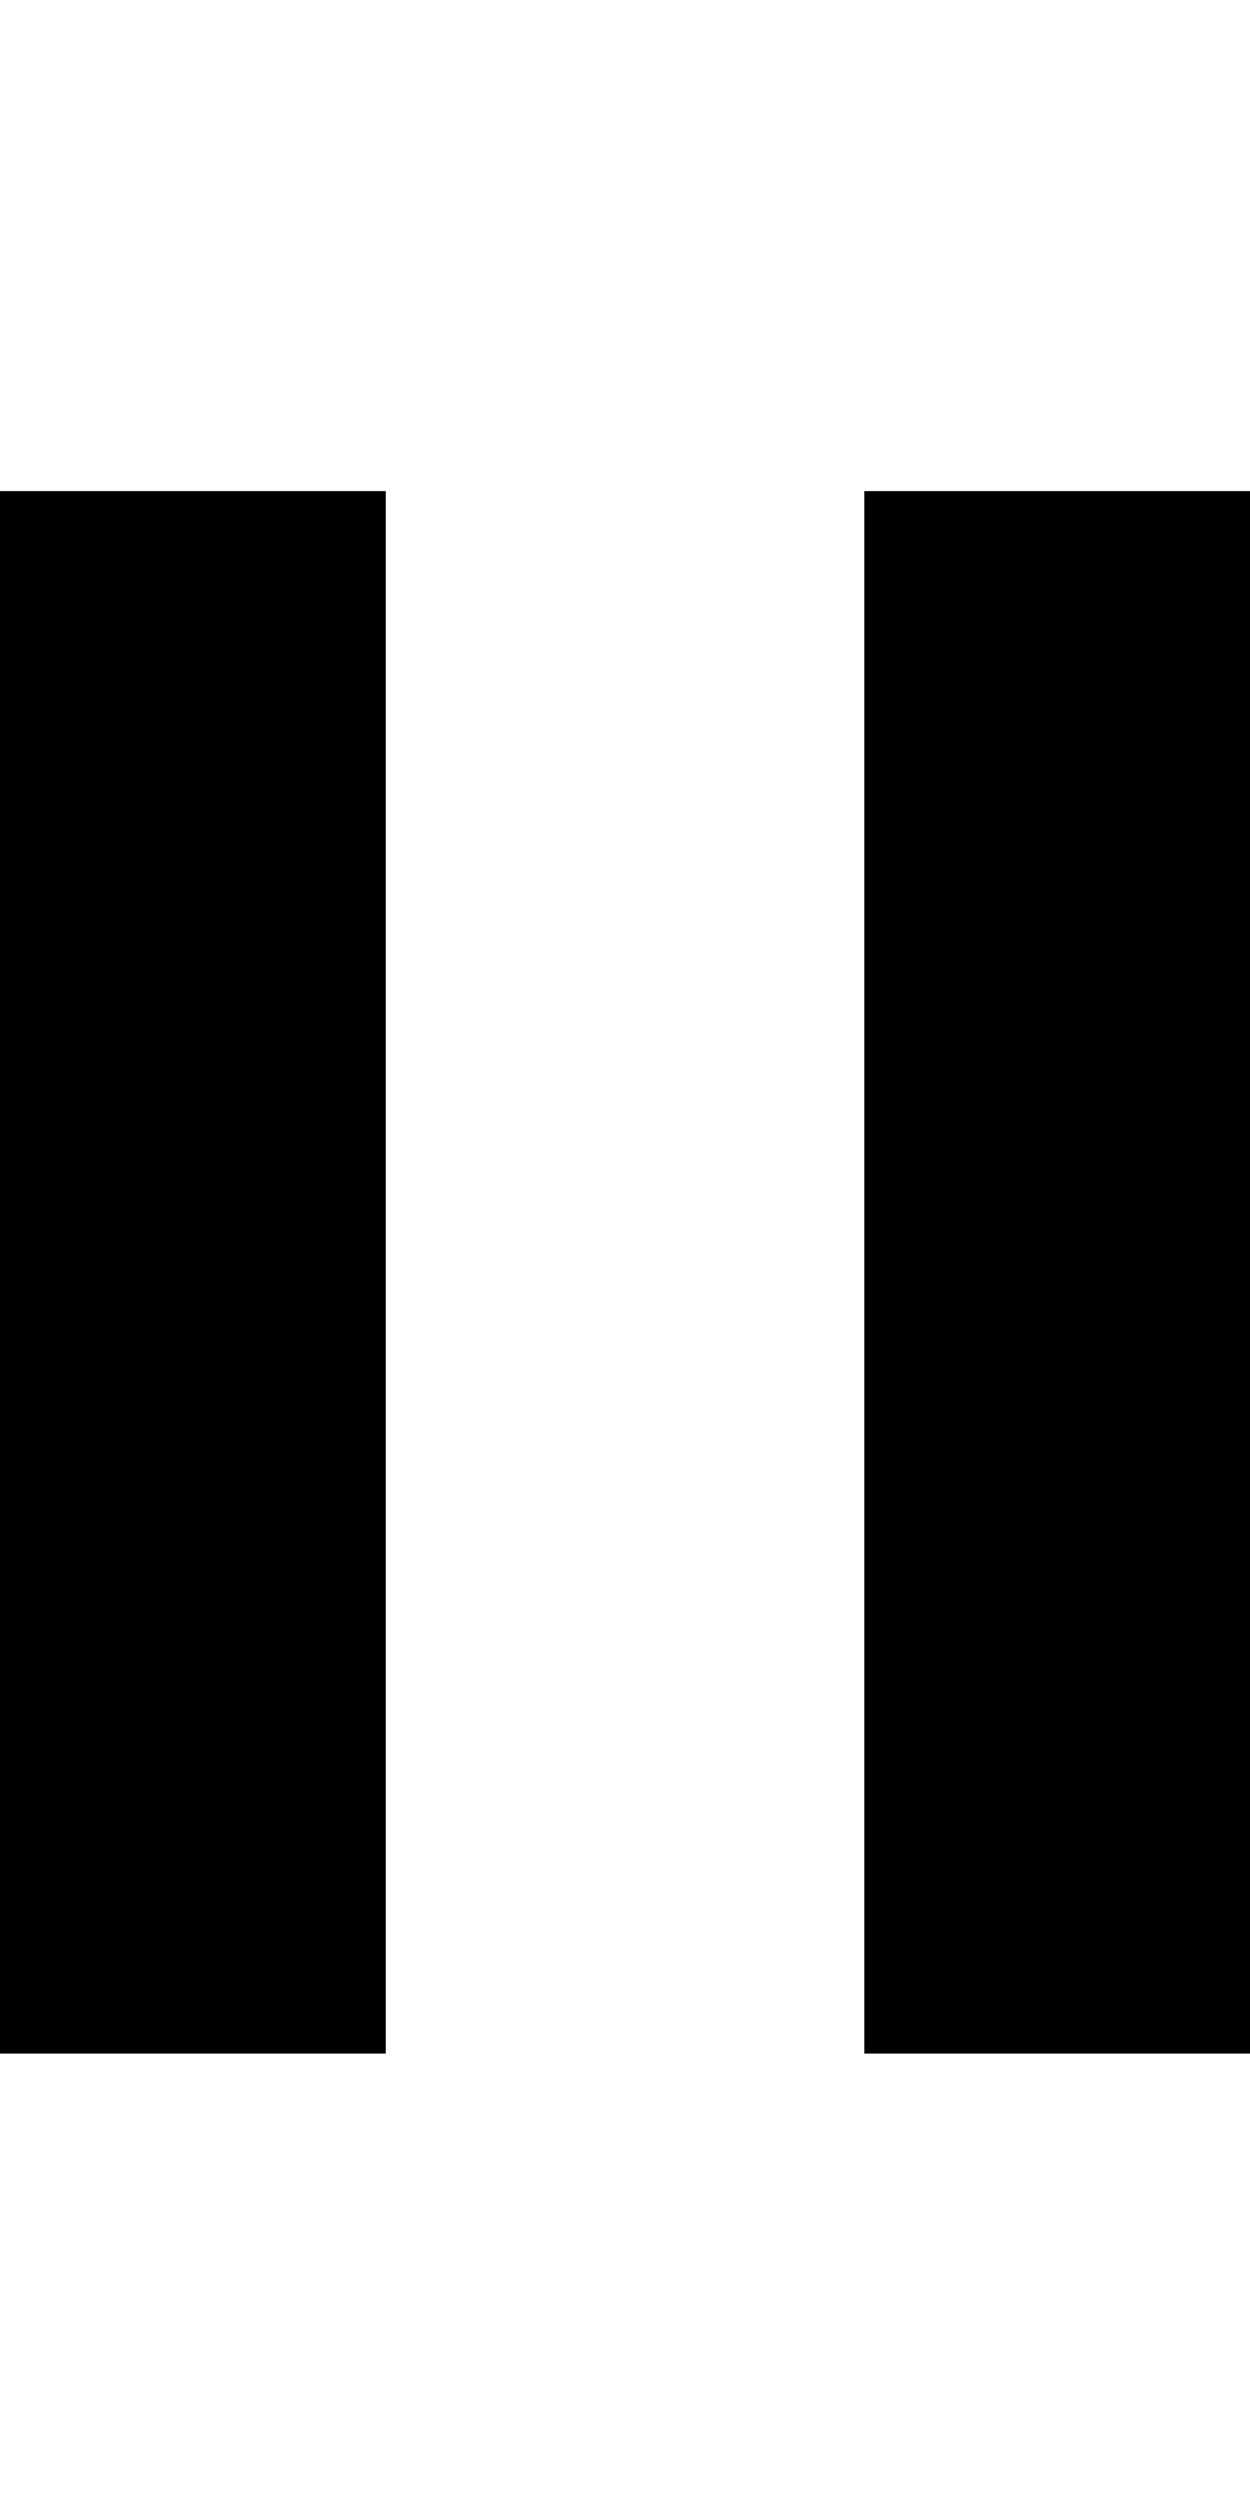
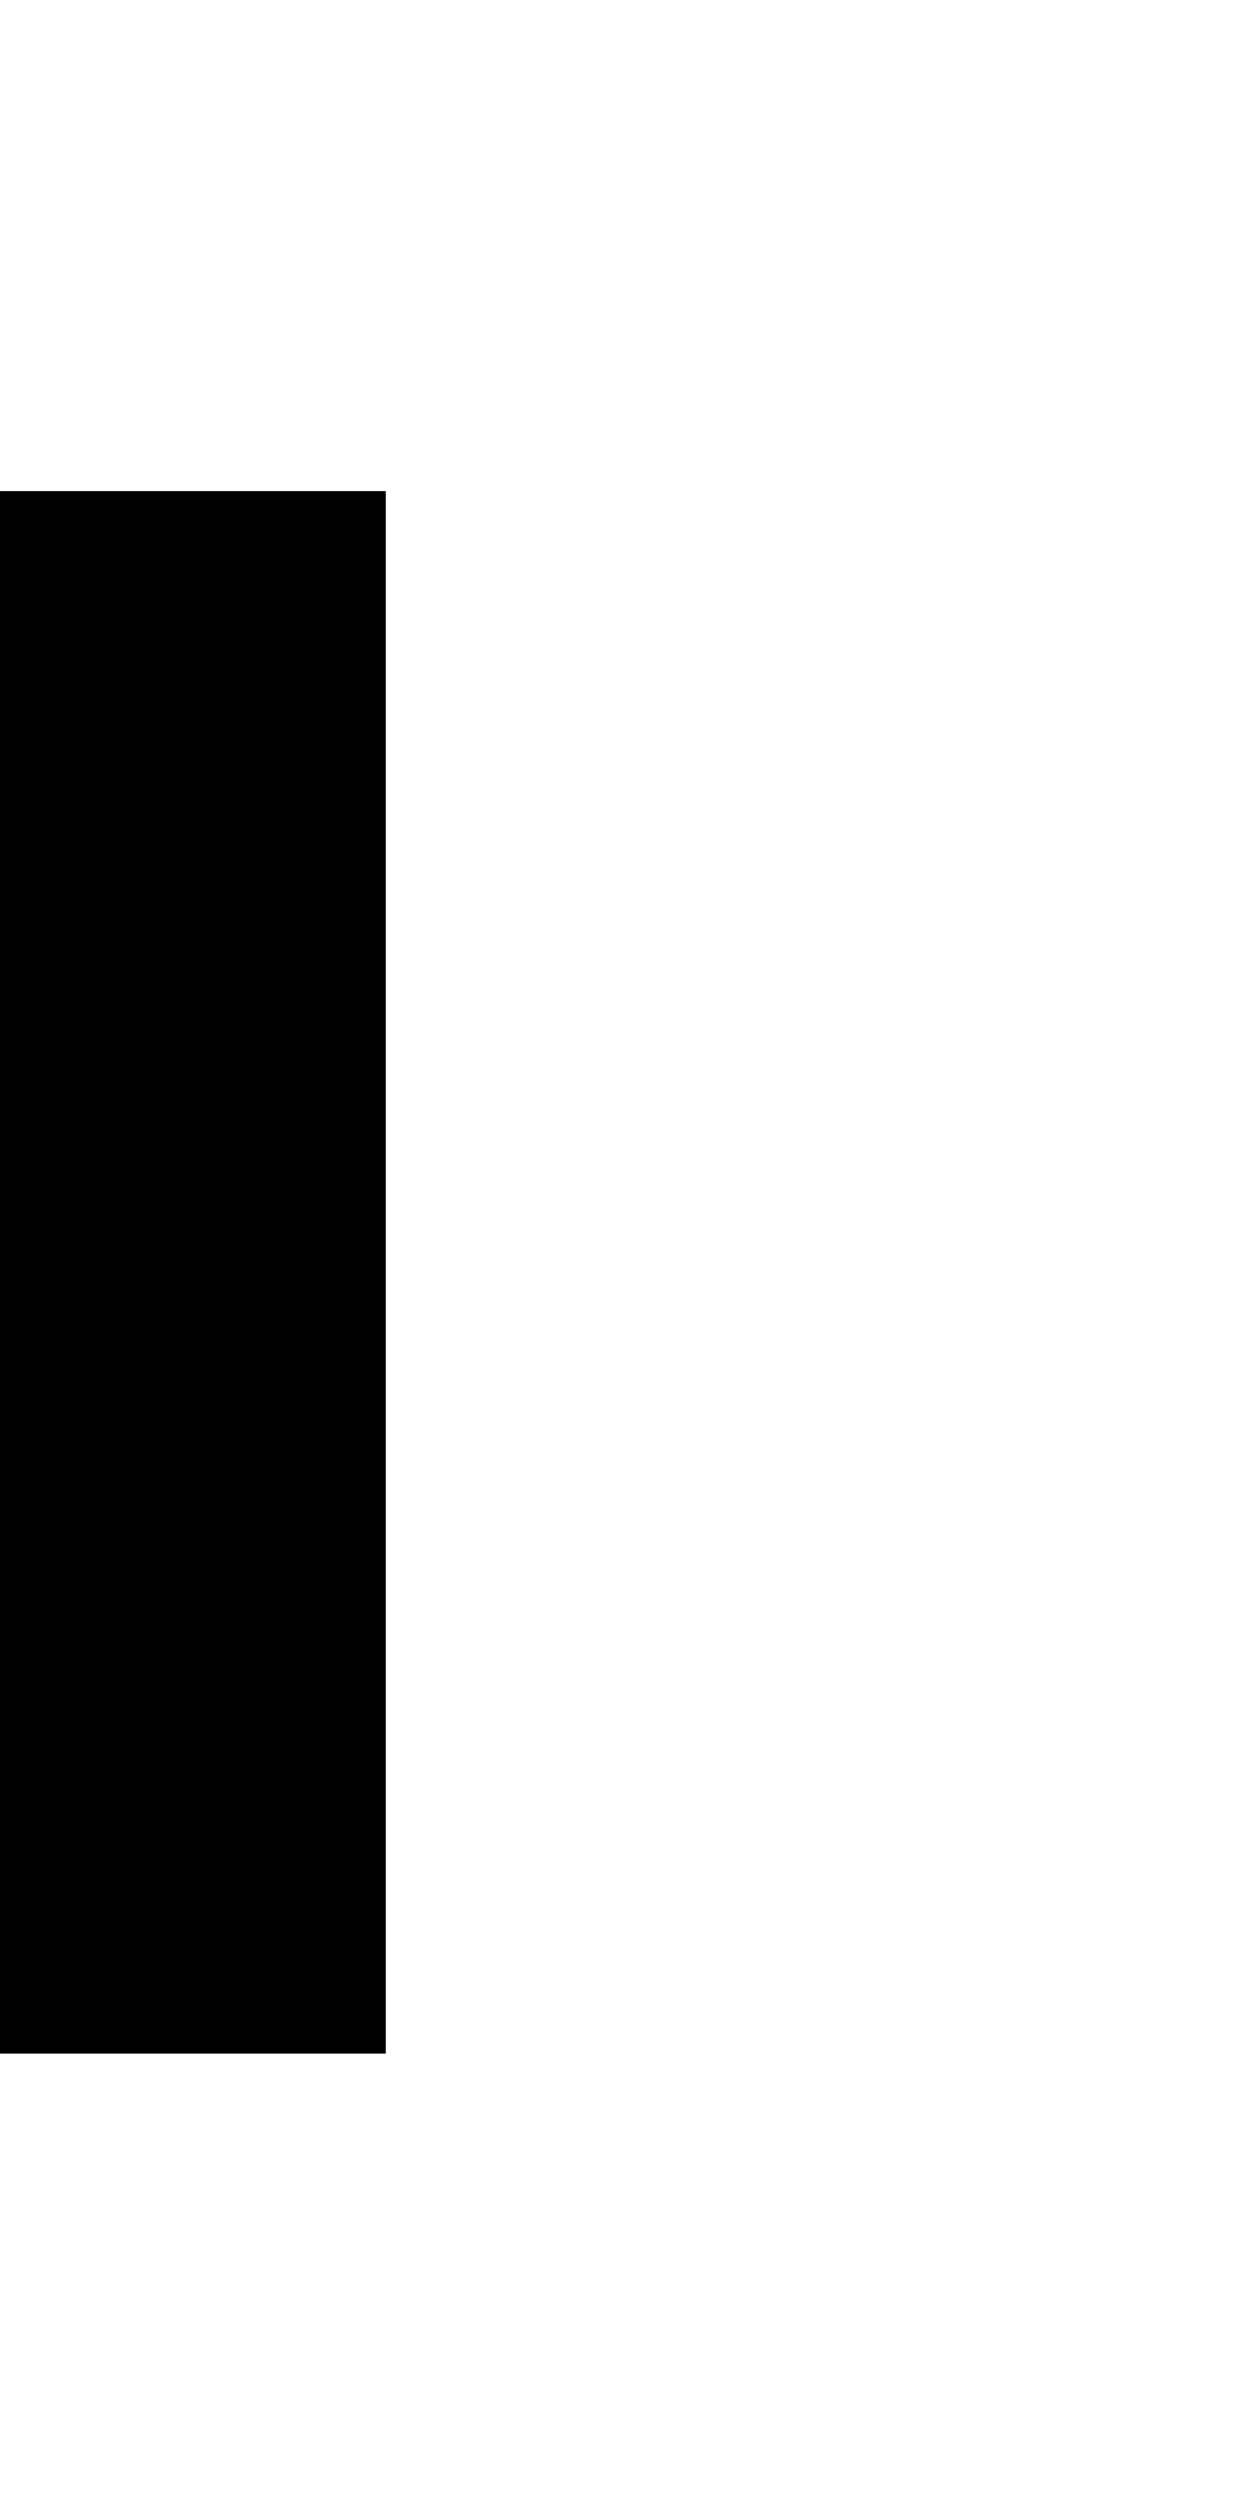
<svg xmlns="http://www.w3.org/2000/svg" version="1.1" width="16" height="32" viewBox="0 0 16 32">
  <title>ios7-pause</title>
-   <path d="M0 26.286v-20h4.938v20h-4.938zM11.063 26.286v-20h4.938v20h-4.938z" />
+   <path d="M0 26.286v-20h4.938v20h-4.938zv-20h4.938v20h-4.938z" />
</svg>